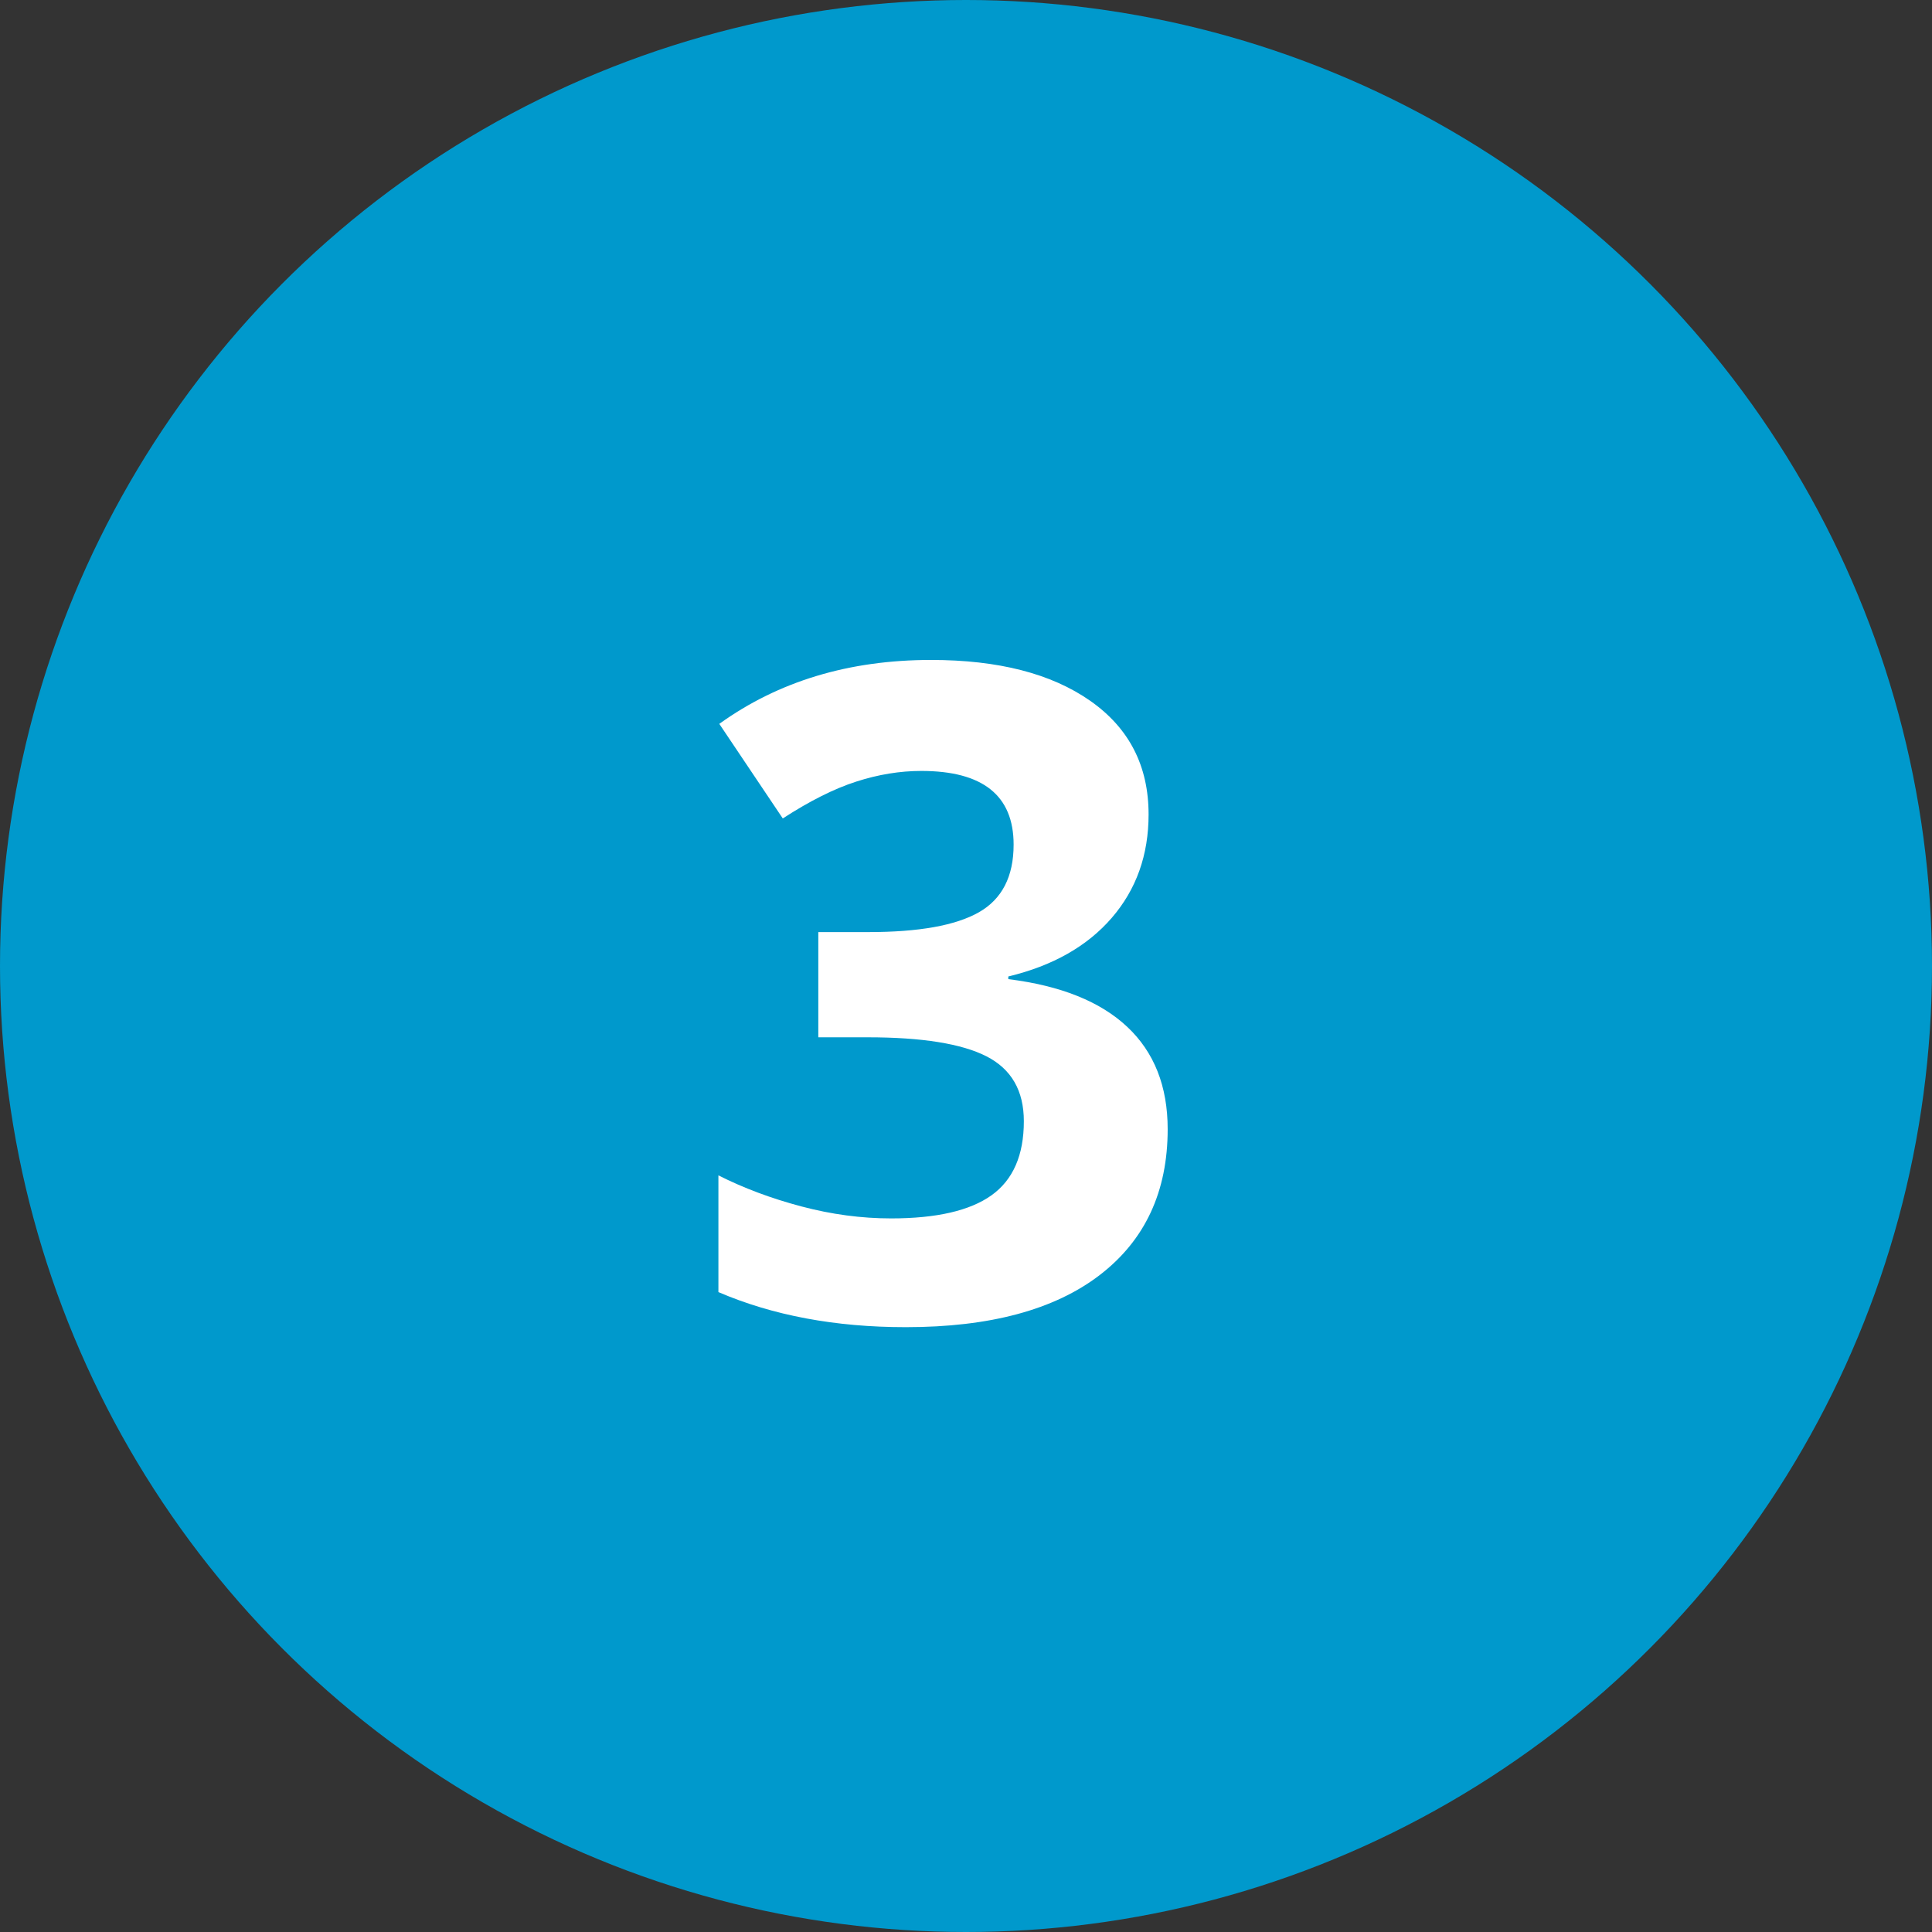
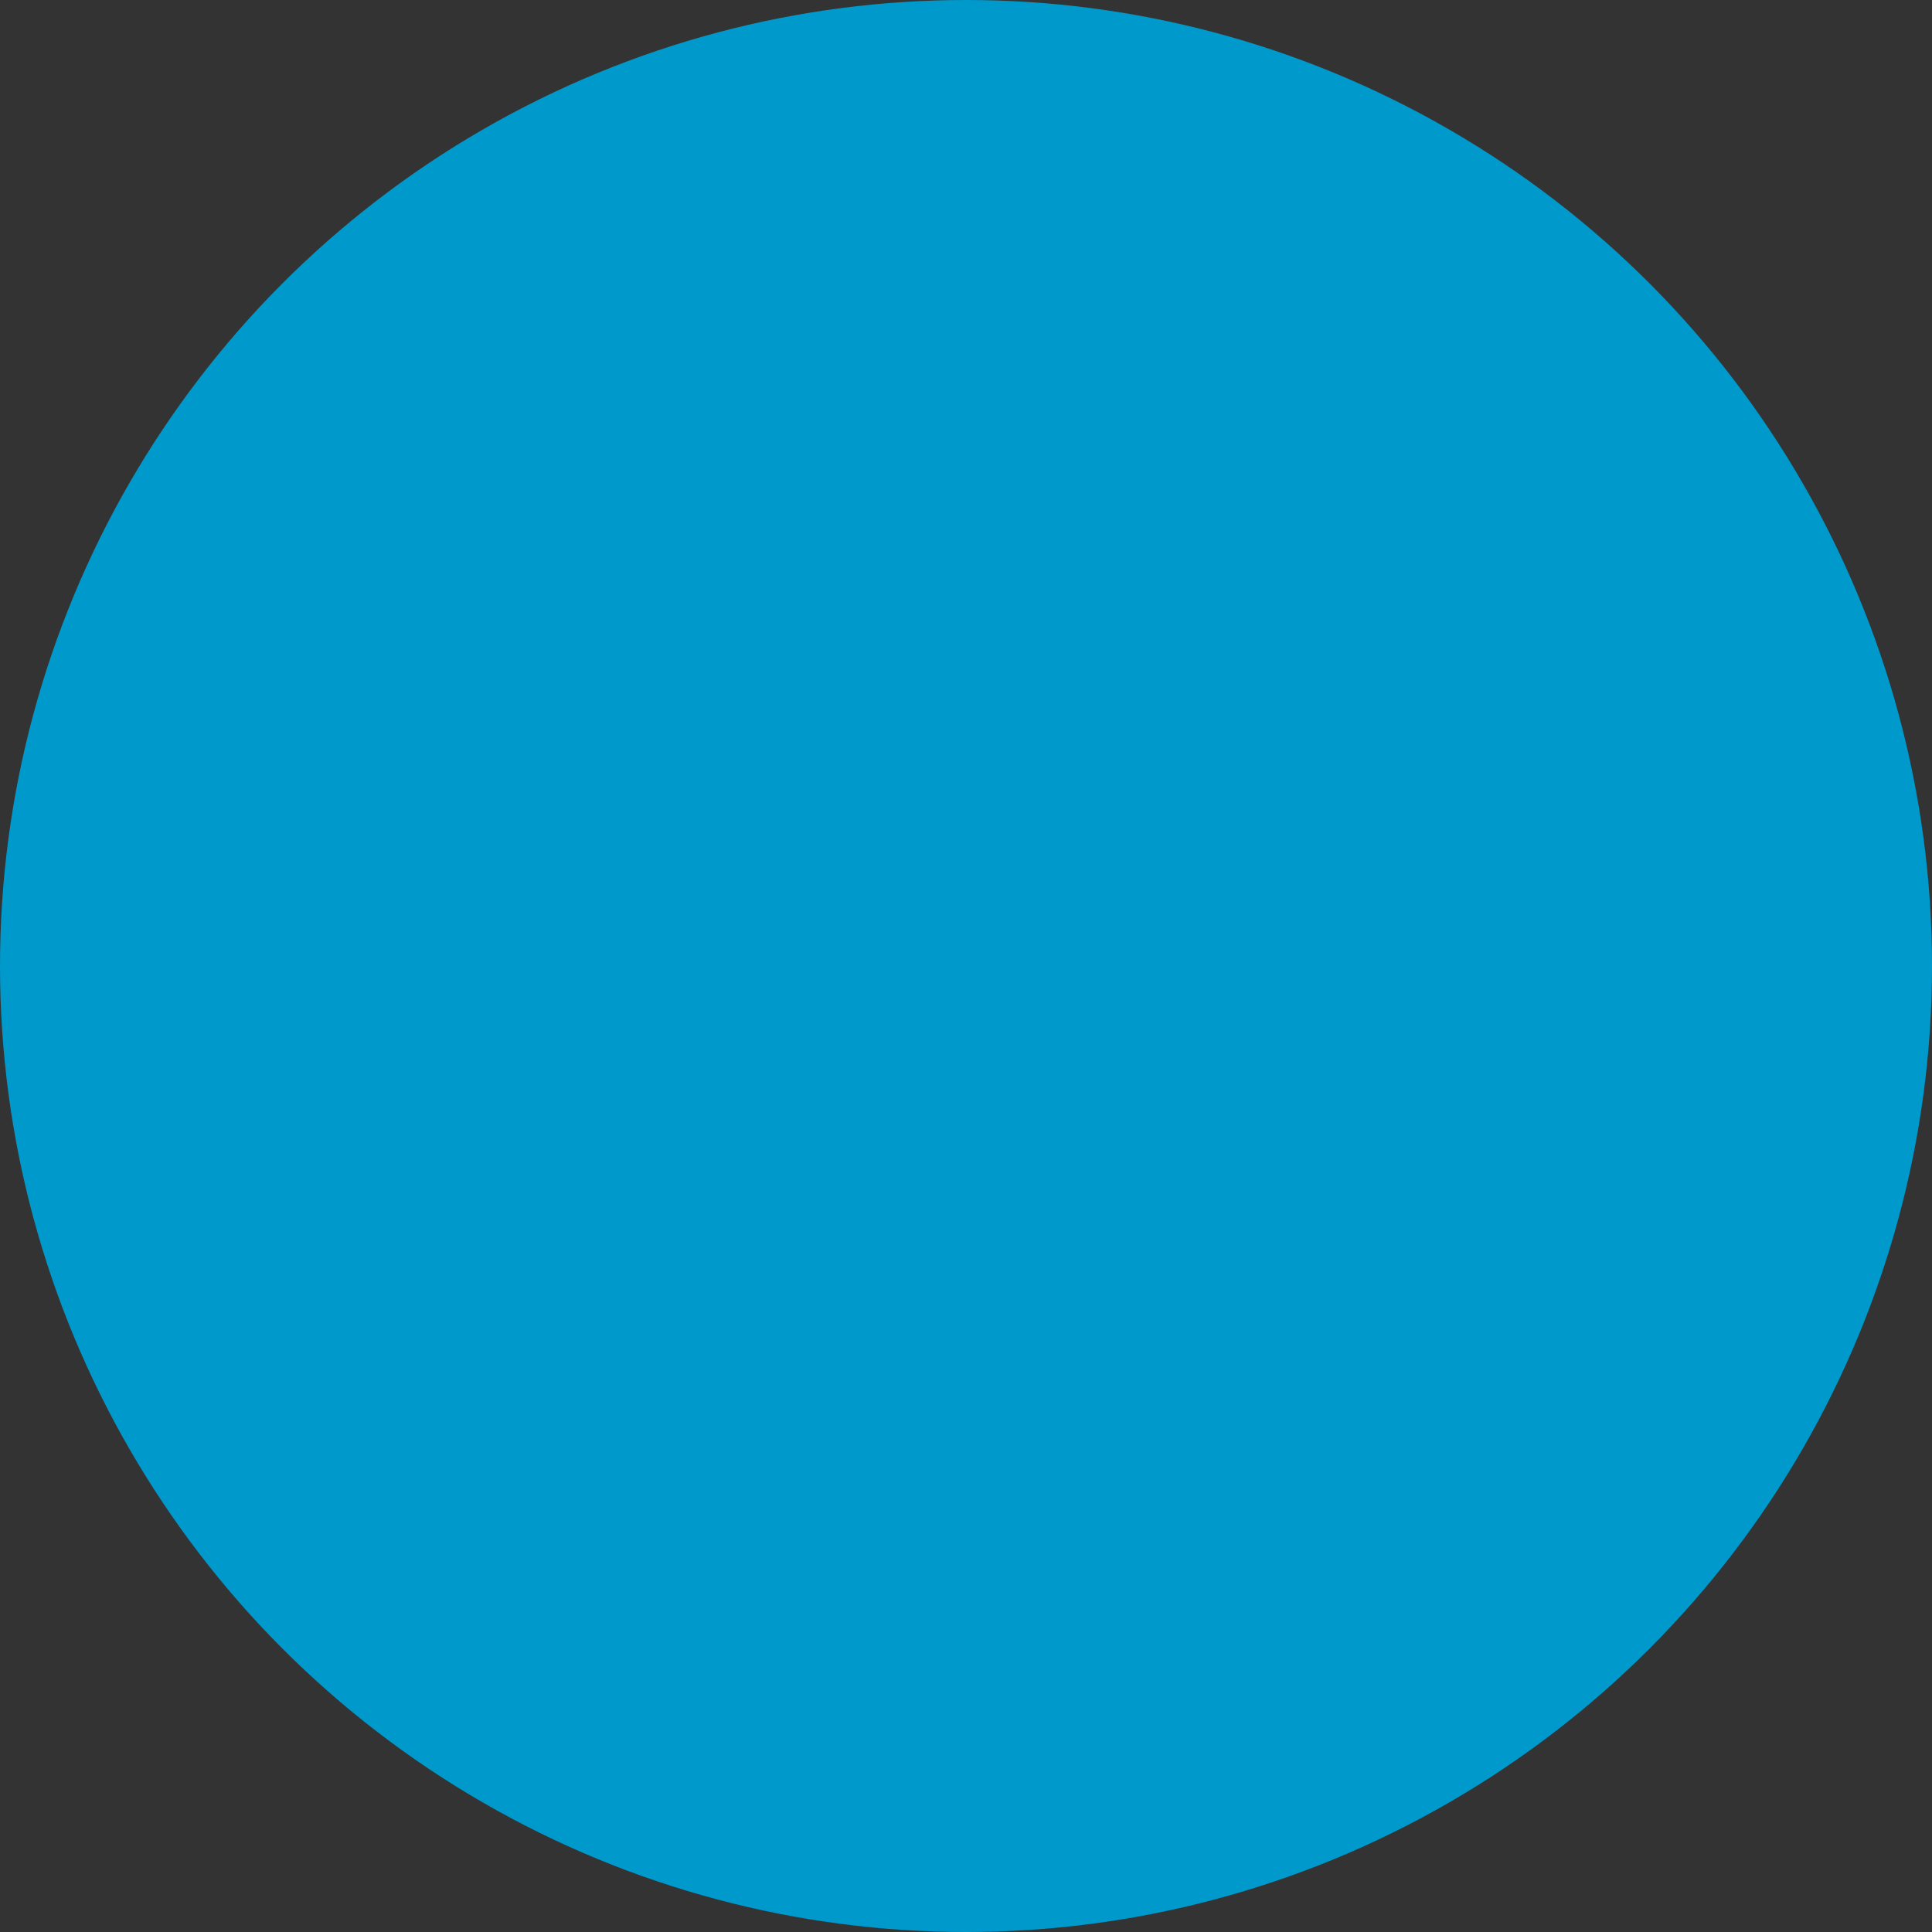
<svg xmlns="http://www.w3.org/2000/svg" width="85px" height="85px" viewBox="0 0 85 85" version="1.1">
  <rect x="0" y="0" width="85" height="85" fill="#333333" stroke="none" />
  <title>Group 27</title>
  <g id="KSL-PHEAA-PAGES" stroke="none" stroke-width="1" fill="none" fill-rule="evenodd">
    <g id="Homepage" transform="translate(-835, -1886)">
      <g id="Group-27" transform="translate(835, 1886)">
        <circle id="Oval-Copy-2" fill="#0099CC" cx="42.5" cy="42.5" r="42.5" />
        <g id="3" transform="translate(31.607, 29.035)" fill="#FFFFFF" fill-rule="nonzero">
-           <path d="M18.926,6.797 C18.926,8.581 18.385,10.098 17.305,11.348 C16.224,12.598 14.707,13.457 12.754,13.926 L12.754,14.043 C15.059,14.329 16.803,15.029 17.988,16.143 C19.173,17.256 19.766,18.757 19.766,20.645 C19.766,23.392 18.77,25.531 16.777,27.061 C14.785,28.59 11.94,29.355 8.242,29.355 C5.143,29.355 2.396,28.841 0,27.812 L0,22.676 C1.107,23.236 2.324,23.691 3.652,24.043 C4.98,24.395 6.296,24.57 7.598,24.57 C9.59,24.57 11.061,24.232 12.012,23.555 C12.962,22.878 13.438,21.79 13.438,20.293 C13.438,18.952 12.891,18.001 11.797,17.441 C10.703,16.882 8.958,16.602 6.562,16.602 L4.395,16.602 L4.395,11.973 L6.602,11.973 C8.815,11.973 10.433,11.683 11.455,11.104 C12.477,10.524 12.988,9.531 12.988,8.125 C12.988,5.964 11.634,4.883 8.926,4.883 C7.988,4.883 7.035,5.039 6.064,5.352 C5.094,5.664 4.017,6.204 2.832,6.973 L0.039,2.812 C2.643,0.938 5.749,0 9.355,0 C12.311,0 14.645,0.599 16.357,1.797 C18.07,2.995 18.926,4.661 18.926,6.797 Z" id="Path" />
-         </g>
+           </g>
      </g>
    </g>
  </g>
</svg>